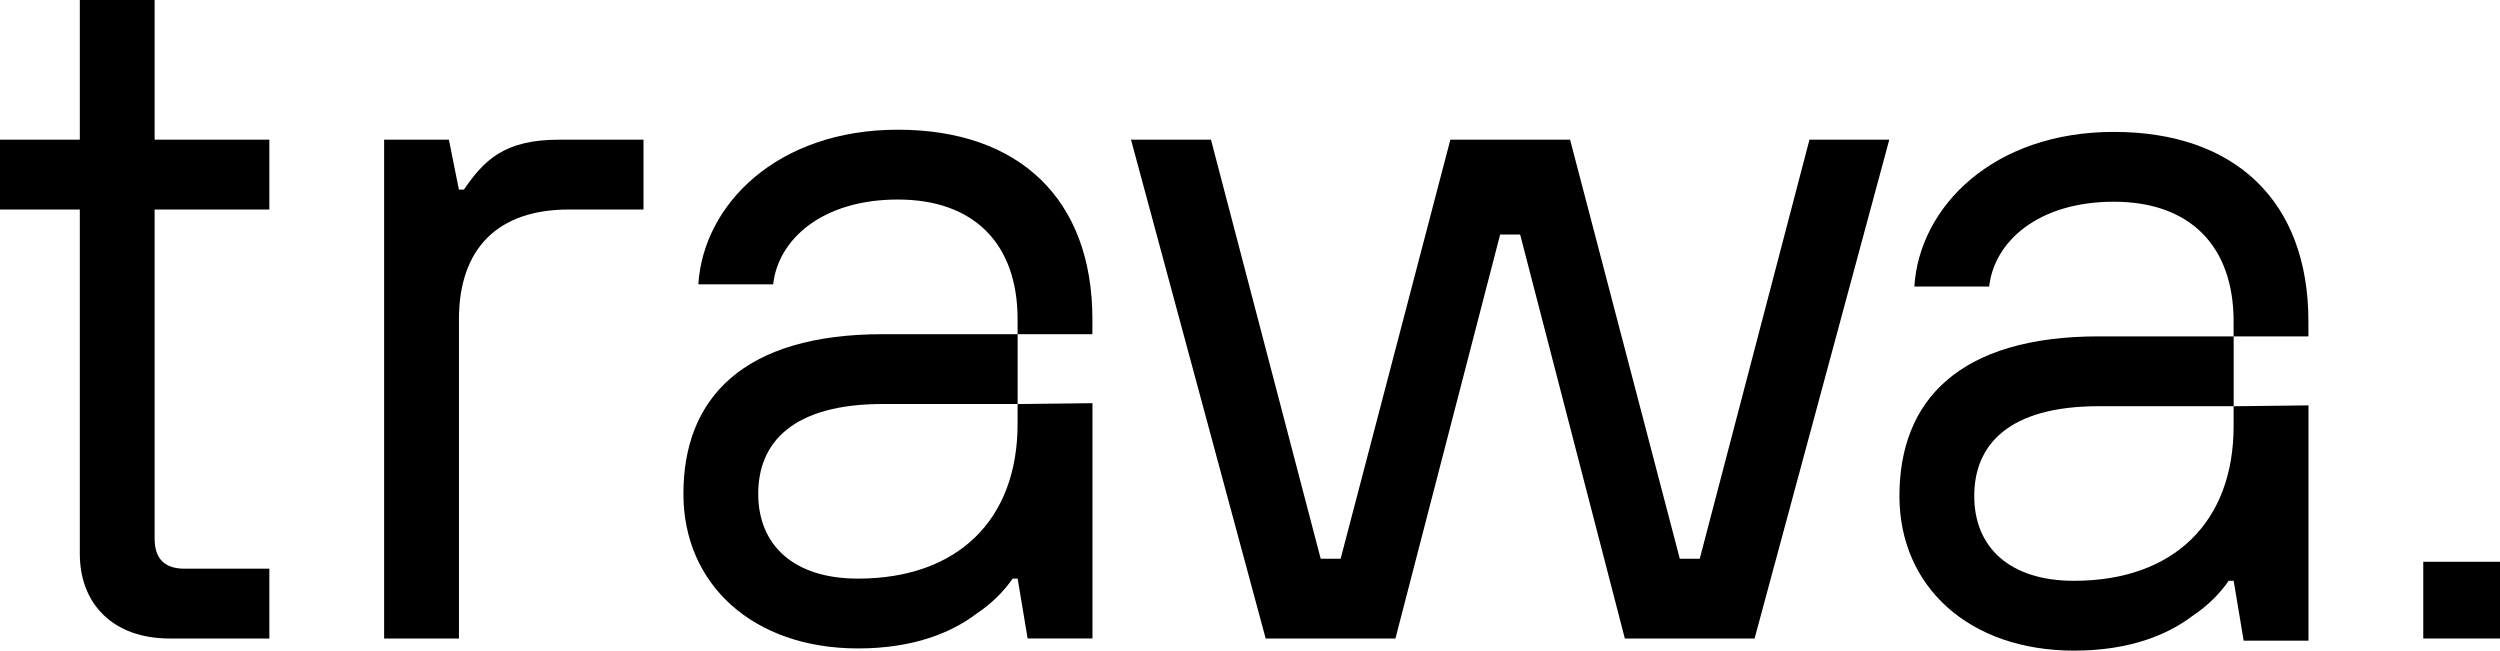
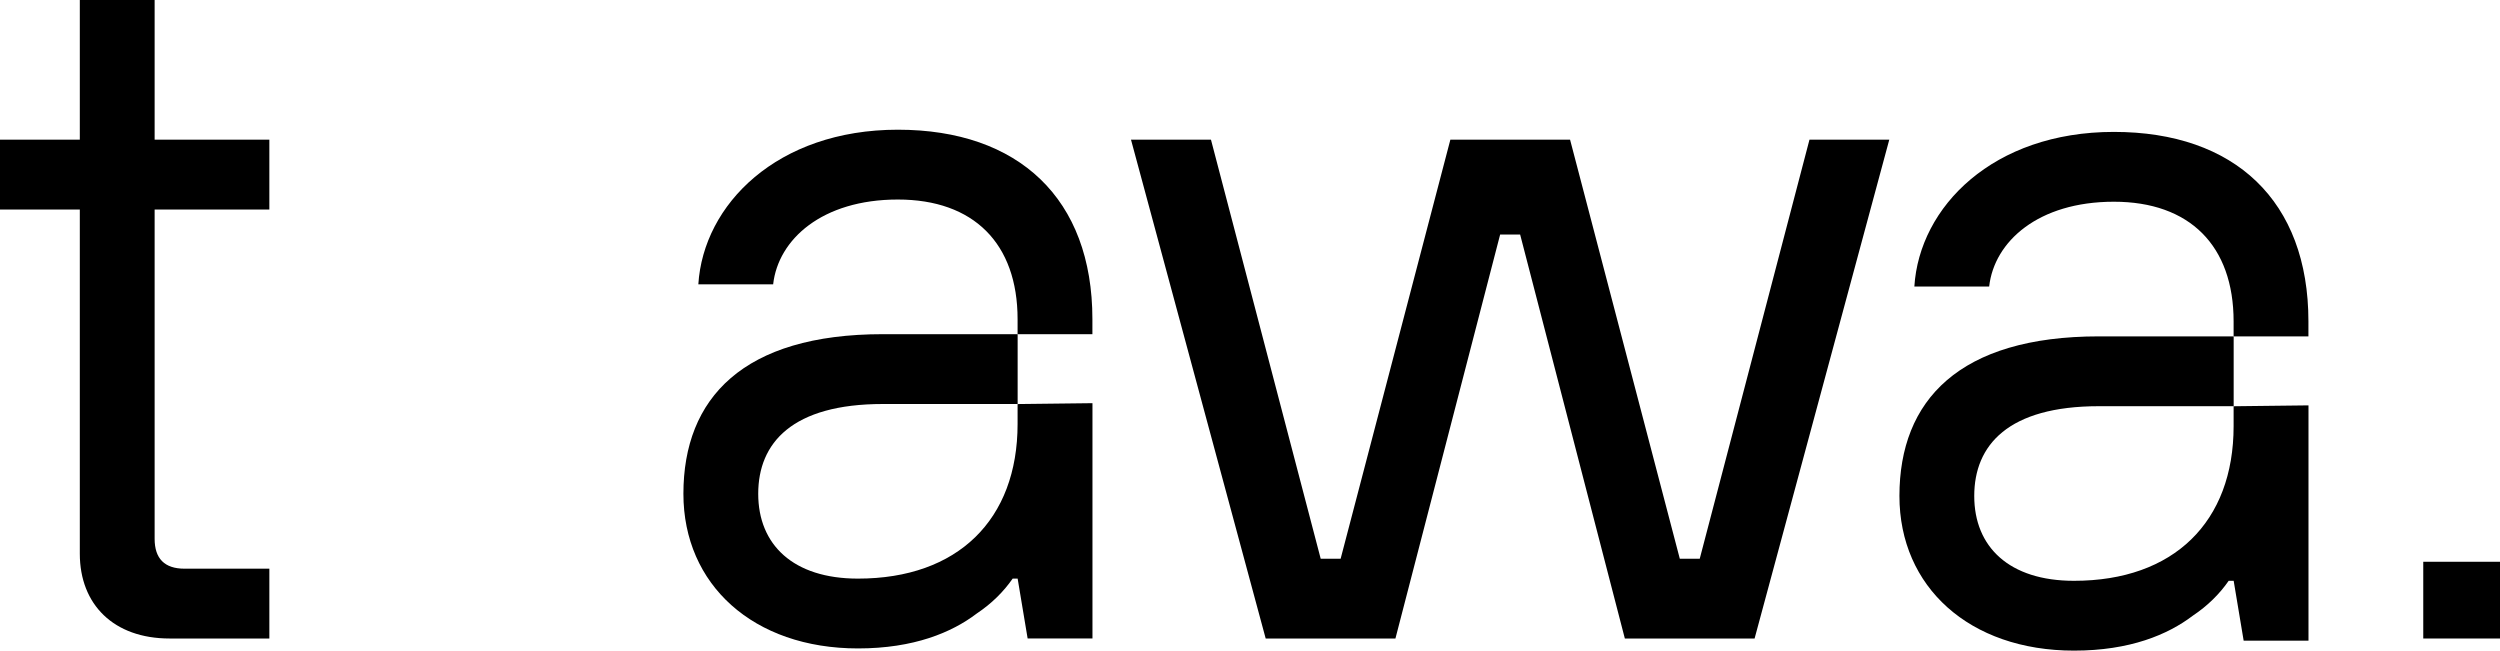
<svg xmlns="http://www.w3.org/2000/svg" id="Layer_2" viewBox="0 0 455.44 118.54">
  <g id="Layer_1-2">
    <g>
      <g>
        <path d="M420.54,58.56c0-21.99-13.45-34.53-35.44-34.53s-35.44,13.63-36.35,28.17h13.63c.91-8.18,8.91-15.45,22.72-15.45s21.81,8,21.81,21.81v2.73h13.63v-2.73Z" />
        <path d="M406.91,74.01v3.63c0,17.45-10.9,28.17-29.08,28.17-11.81,0-18.17-6.18-18.17-15.45s6.18-16.36,22.72-16.36h24.54v-12.72h-24.54c-25.44,0-36.35,11.63-36.35,29.08,0,16.54,12.72,28.17,31.81,28.17,10.18,0,17.09-2.91,21.63-6.36,2.73-1.82,4.91-4,6.54-6.36h.91l1.82,10.91h11.81v-42.87l-13.63,.16Z" />
      </g>
      <path d="M14.54,38.17H0v-12.72H14.54V0h13.63V25.45h20.9v12.72H28.17v59.98c0,3.63,1.82,5.45,5.45,5.45h15.45v12.72H30.9c-10.18,0-16.36-6.18-16.36-15.45V38.17Z" />
-       <path d="M69.97,25.45h11.81l1.82,9.09h.91c3.63-5.27,7.27-9.09,17.27-9.09h15.45v12.72h-13.63c-12.9,0-19.99,7.09-19.99,19.99v58.16h-13.63V25.45Z" />
      <path d="M206.07,25.45h14.54l19.99,76.34h3.63l19.99-76.34h21.81l19.99,76.34h3.63l19.99-76.34h14.54l-24.54,90.88h-23.63l-19.08-73.61h-3.64l-19.08,73.61h-23.63l-24.54-90.88Z" />
      <g>
        <path d="M199.01,58.16c0-21.99-13.45-34.53-35.44-34.53s-35.44,13.63-36.35,28.17h13.63c.91-8.18,8.91-15.45,22.72-15.45s21.81,8,21.81,21.81v2.73h13.63v-2.73Z" />
        <path d="M185.38,73.61v3.63c0,17.45-10.9,28.17-29.08,28.17-11.81,0-18.17-6.18-18.17-15.45s6.18-16.36,22.72-16.36h24.54v-12.72h-24.54c-25.44,0-36.35,11.63-36.35,29.08,0,16.54,12.72,28.17,31.81,28.17,10.18,0,17.09-2.91,21.63-6.36,2.73-1.82,4.91-4,6.54-6.36h.91l1.82,10.91h11.81v-42.87l-13.63,.16Z" />
      </g>
      <rect x="441.46" y="102.34" width="13.98" height="13.98" />
    </g>
  </g>
</svg>